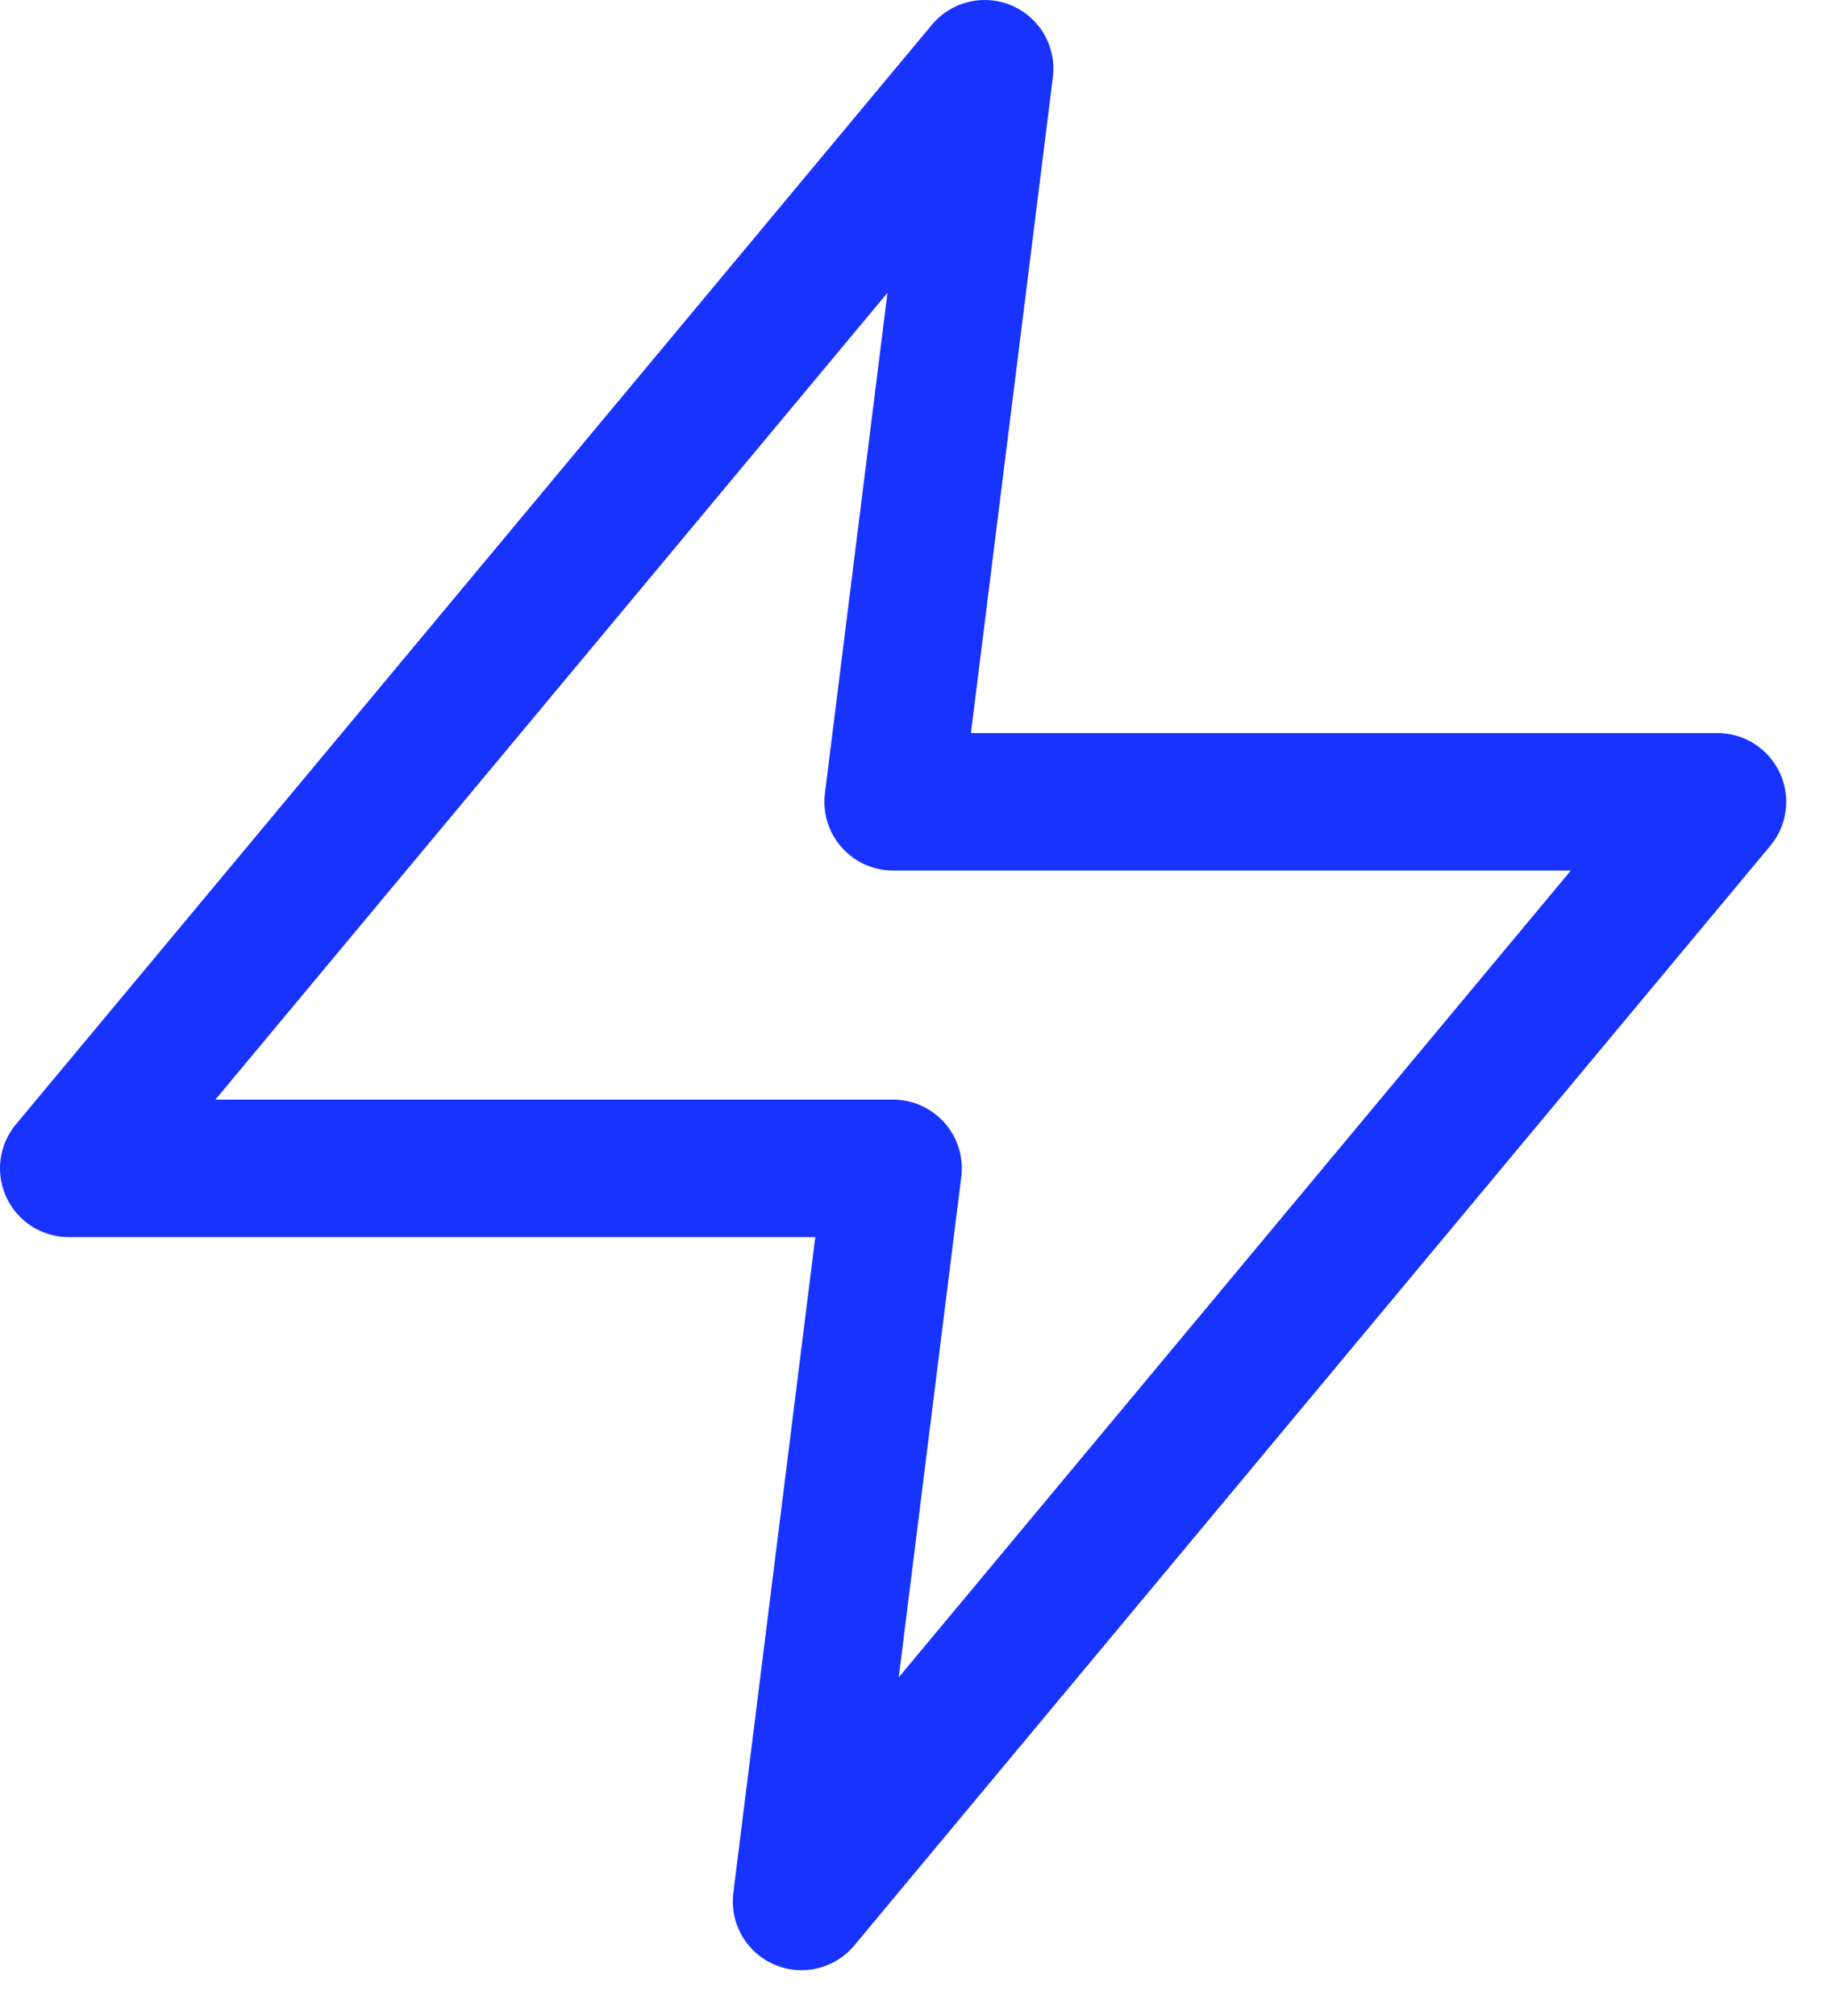
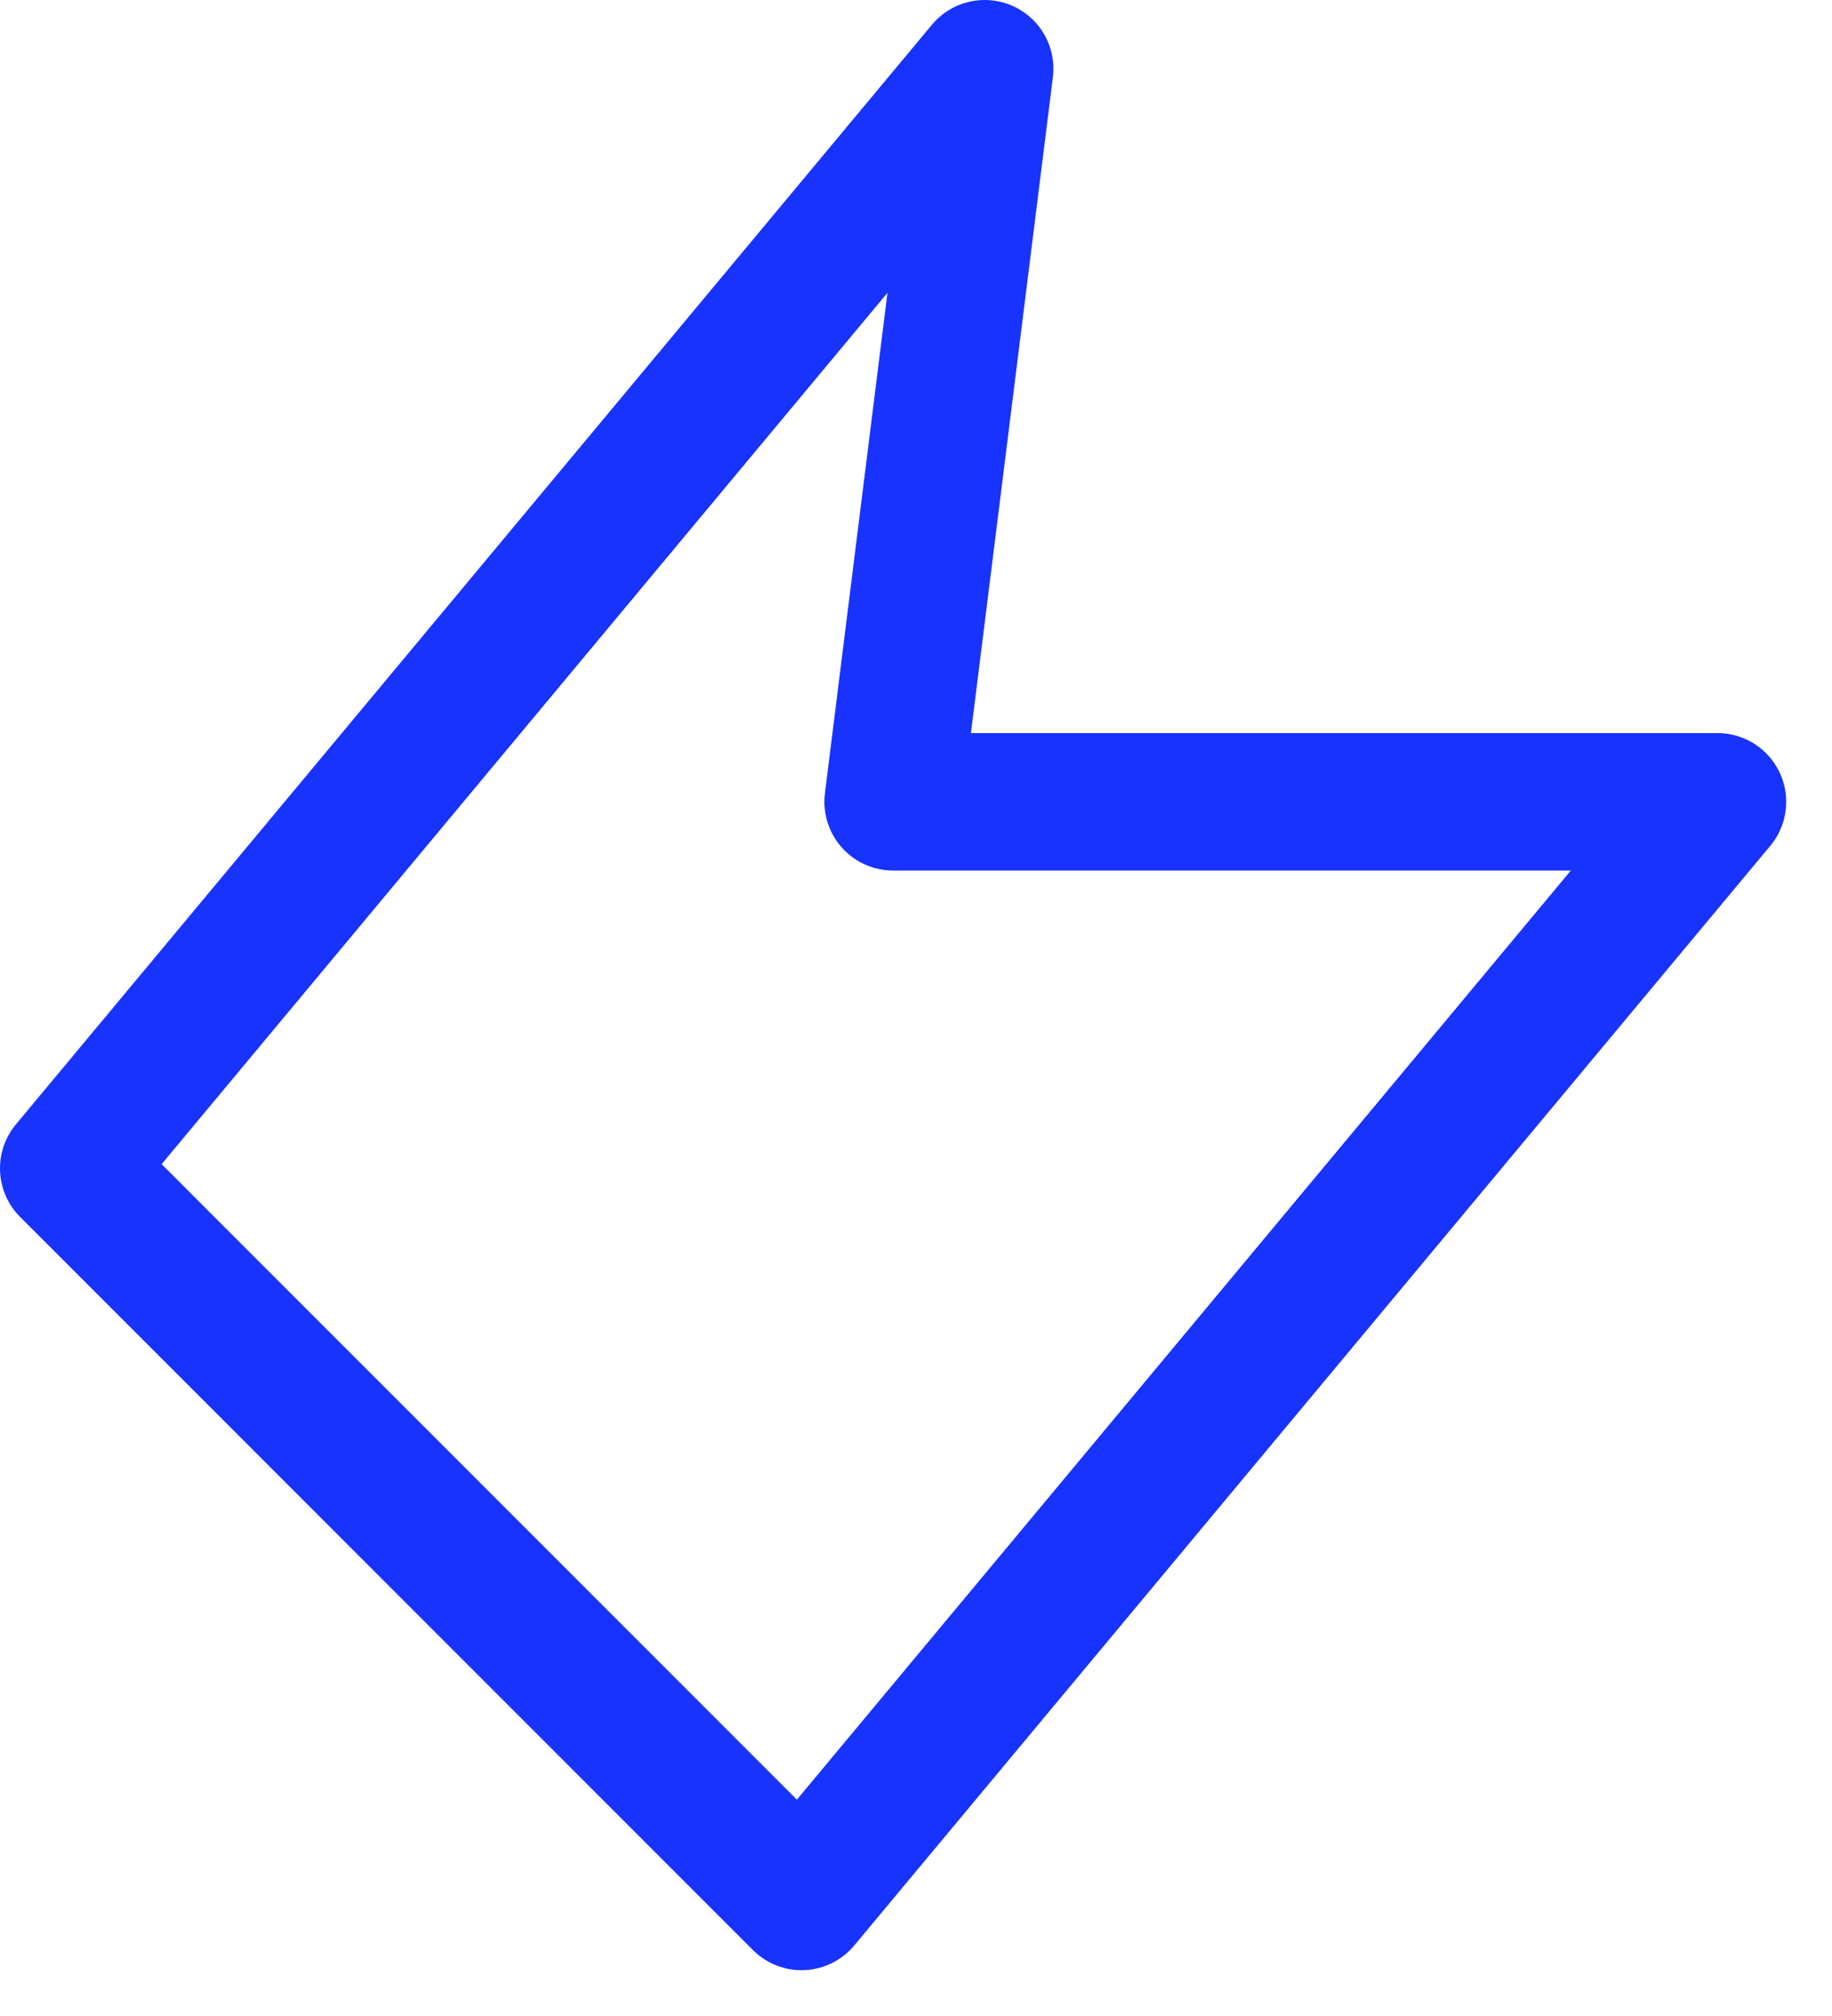
<svg xmlns="http://www.w3.org/2000/svg" width="20" height="22" viewBox="0 0 20 22" fill="none">
-   <path d="M10.75 0.75L0.75 12.75H9.75L8.75 20.75L18.75 8.75H9.75L10.75 0.75Z" stroke="#1833FE" stroke-width="1.5" stroke-linecap="round" stroke-linejoin="round" />
+   <path d="M10.75 0.75L0.75 12.75L8.75 20.75L18.75 8.75H9.75L10.75 0.75Z" stroke="#1833FE" stroke-width="1.5" stroke-linecap="round" stroke-linejoin="round" />
</svg>